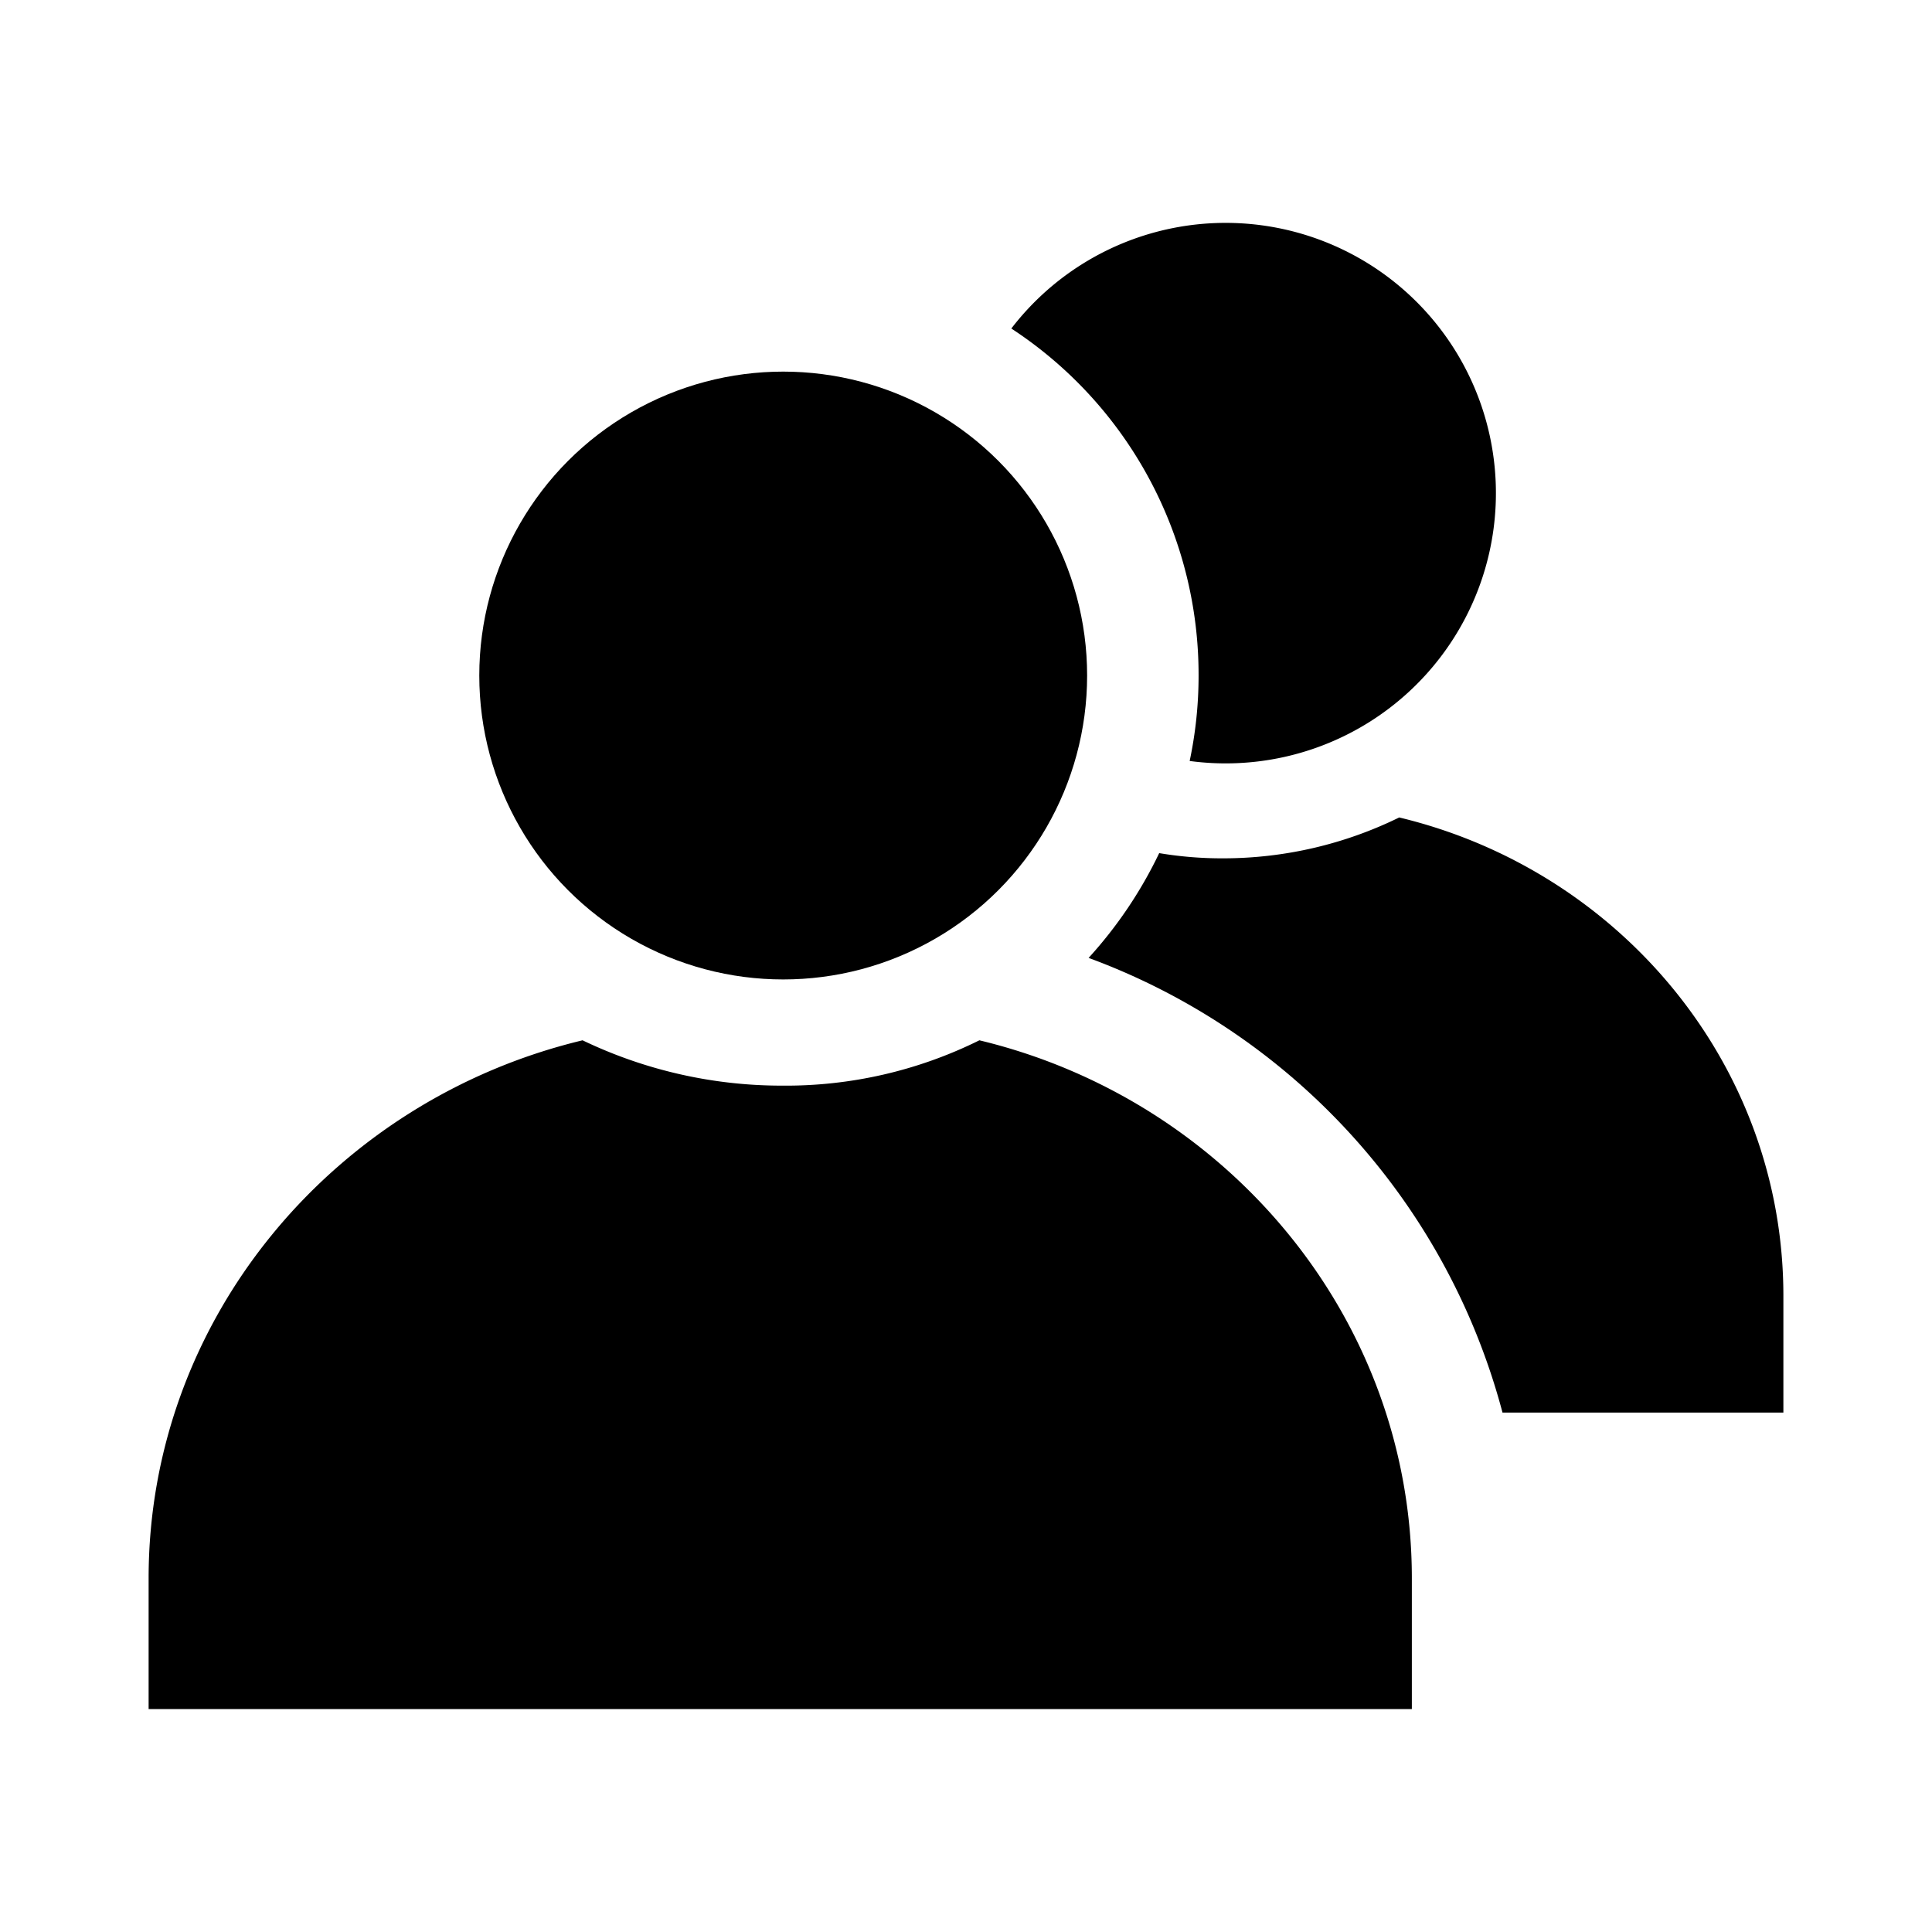
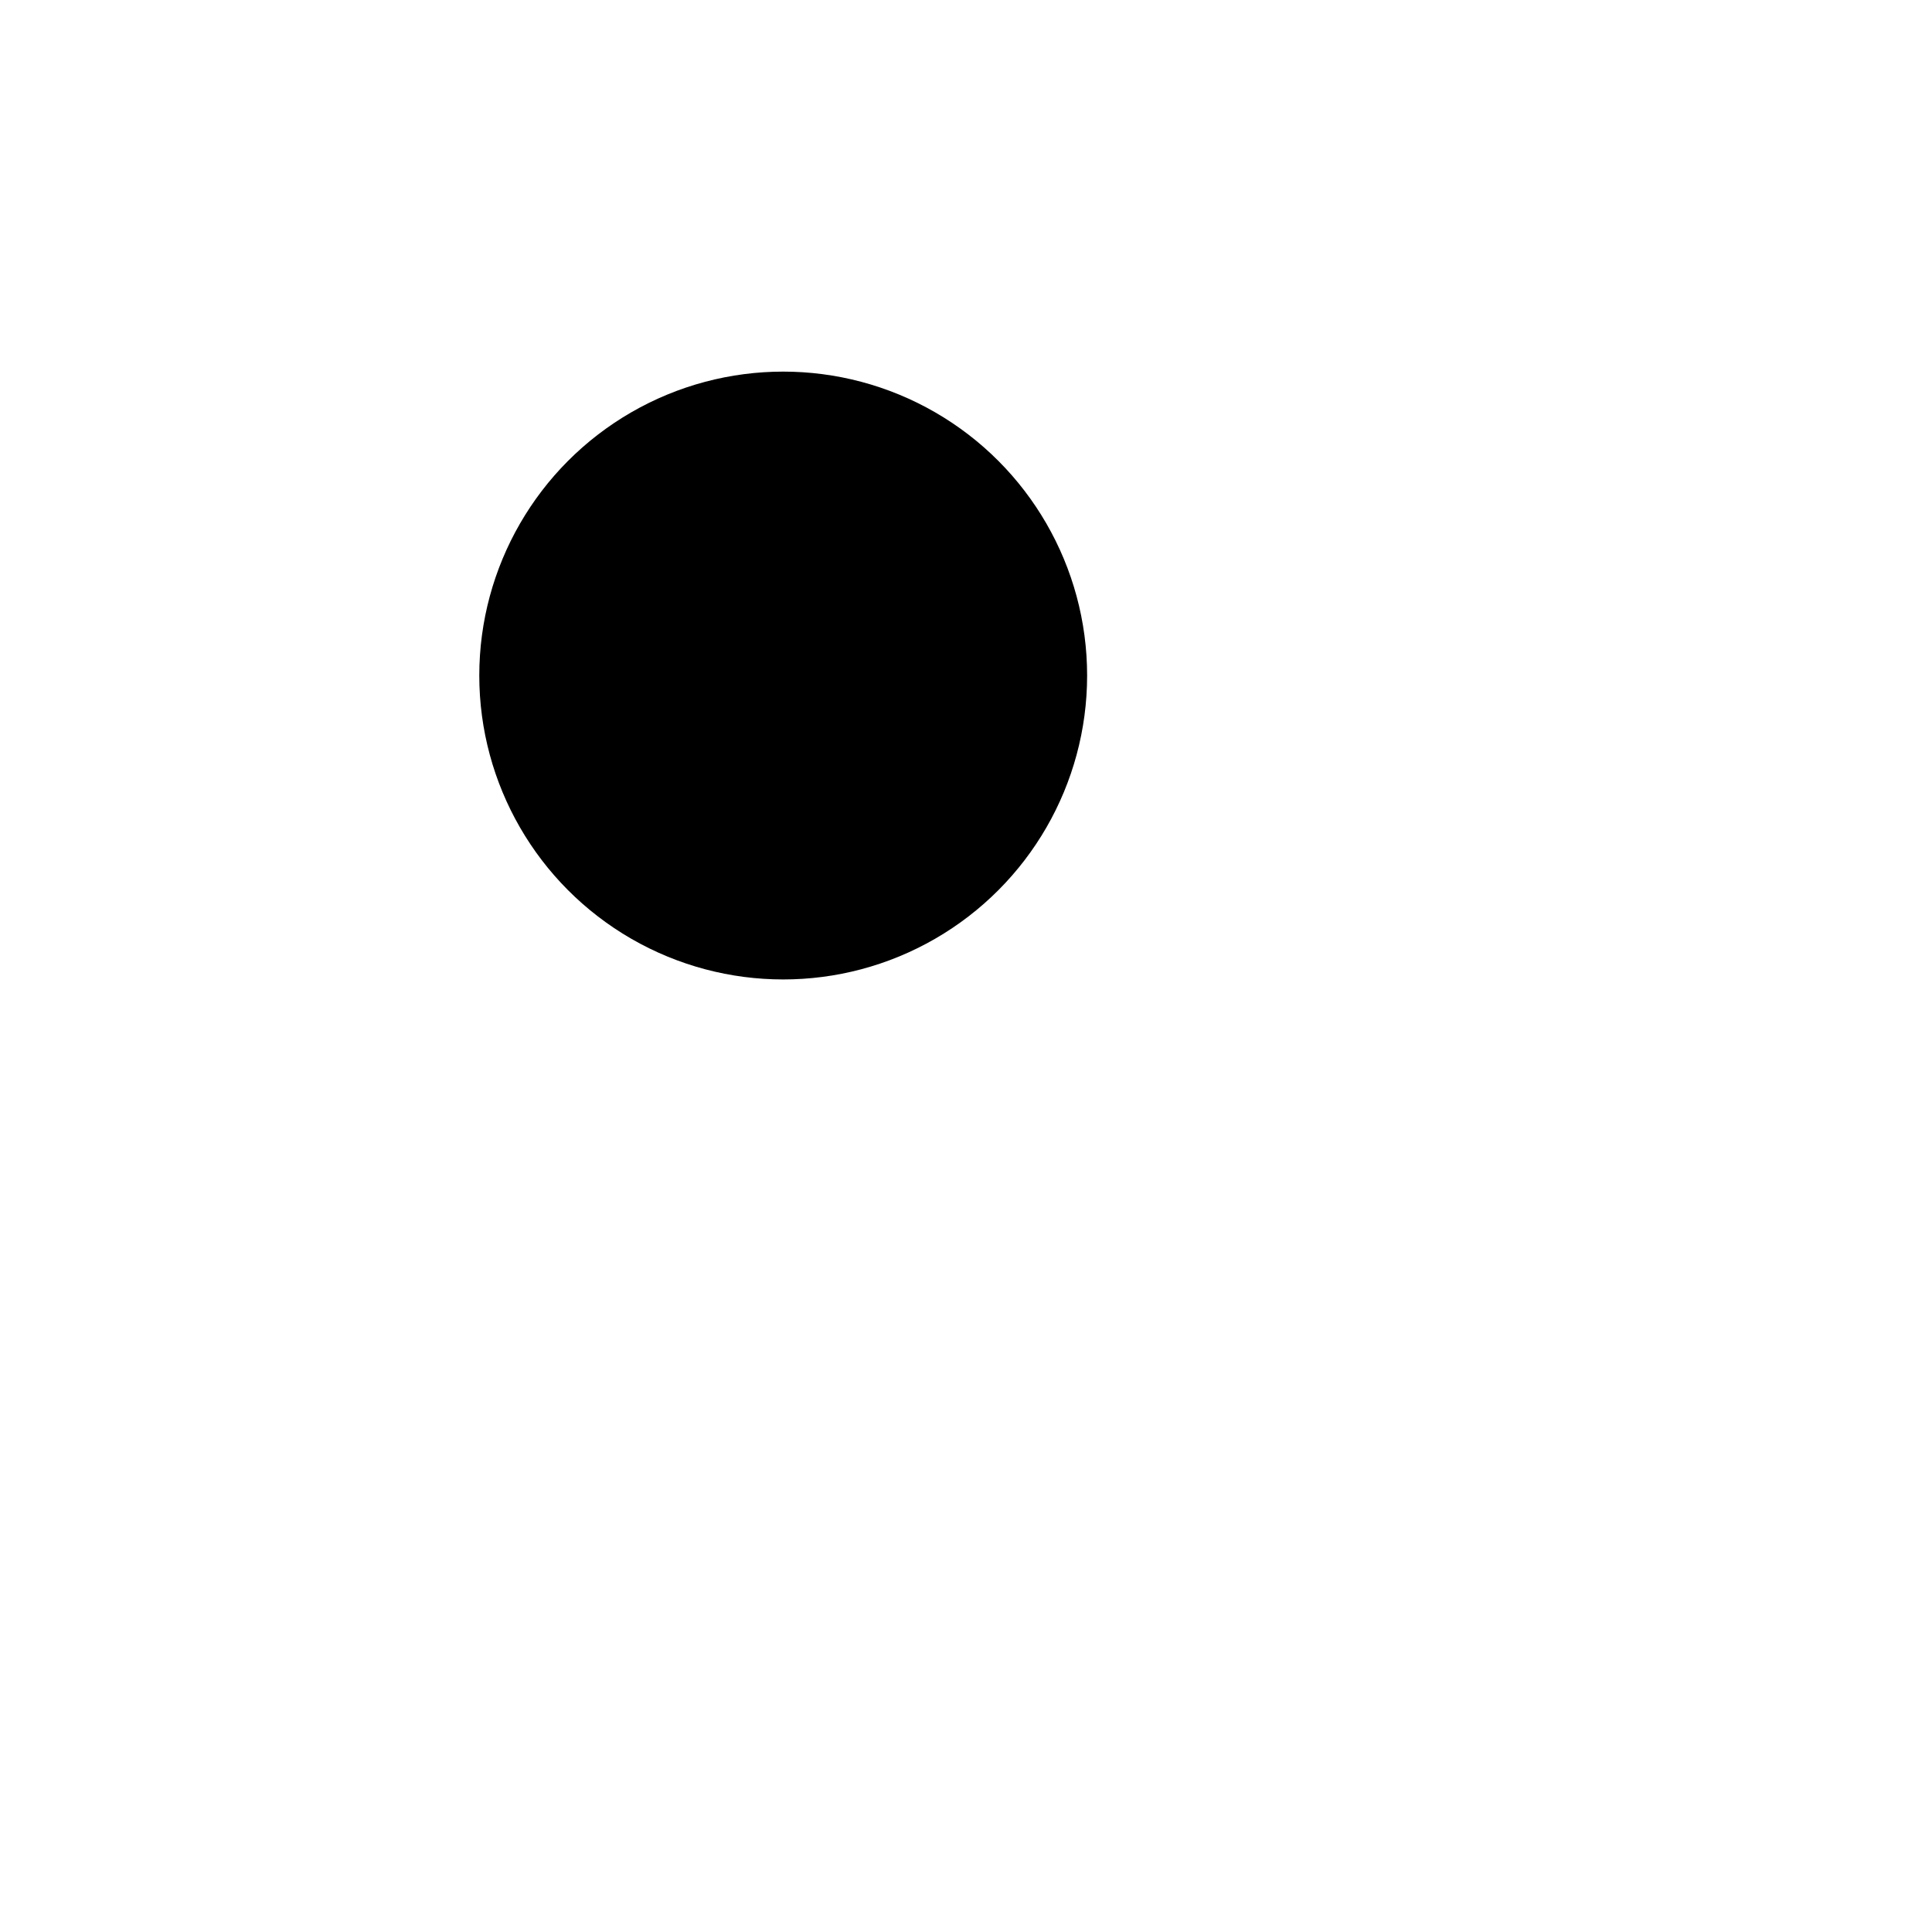
<svg xmlns="http://www.w3.org/2000/svg" id="bac410ad-5dba-4b97-8bc4-3386044f07a1" data-name="Blue" viewBox="0 0 260 260">
  <defs>
    <style>.ae80dab1-a94d-4aa9-b638-8d49b2cff9be{fill-rule:evenodd;}</style>
  </defs>
  <circle cx="105.4" cy="90.91" r="40.9" />
-   <path class="ae80dab1-a94d-4aa9-b638-8d49b2cff9be" d="M131.8,140a58.61,58.61,0,0,1-26.6,6.1A61.86,61.86,0,0,1,78.4,140C45,148,20,177.4,20,212.4V230H190V212.4C190,177.4,165.1,148,131.8,140Z" />
-   <path class="ae80dab1-a94d-4aa9-b638-8d49b2cff9be" d="M161.3,90.91a55.44,55.44,0,0,1-1.2,11.5,36.37,36.37,0,1,0-24-58.2A55.68,55.68,0,0,1,161.3,90.91Z" />
-   <path class="ae80dab1-a94d-4aa9-b638-8d49b2cff9be" d="M240,174.4c0-31.19-22.1-57.29-51.7-64.39a53.77,53.77,0,0,1-23.6,5.5,51,51,0,0,1-8.7-.7,58.22,58.22,0,0,1-9.5,14.1,89.69,89.69,0,0,1,55.7,61.19H240Z" />
</svg>